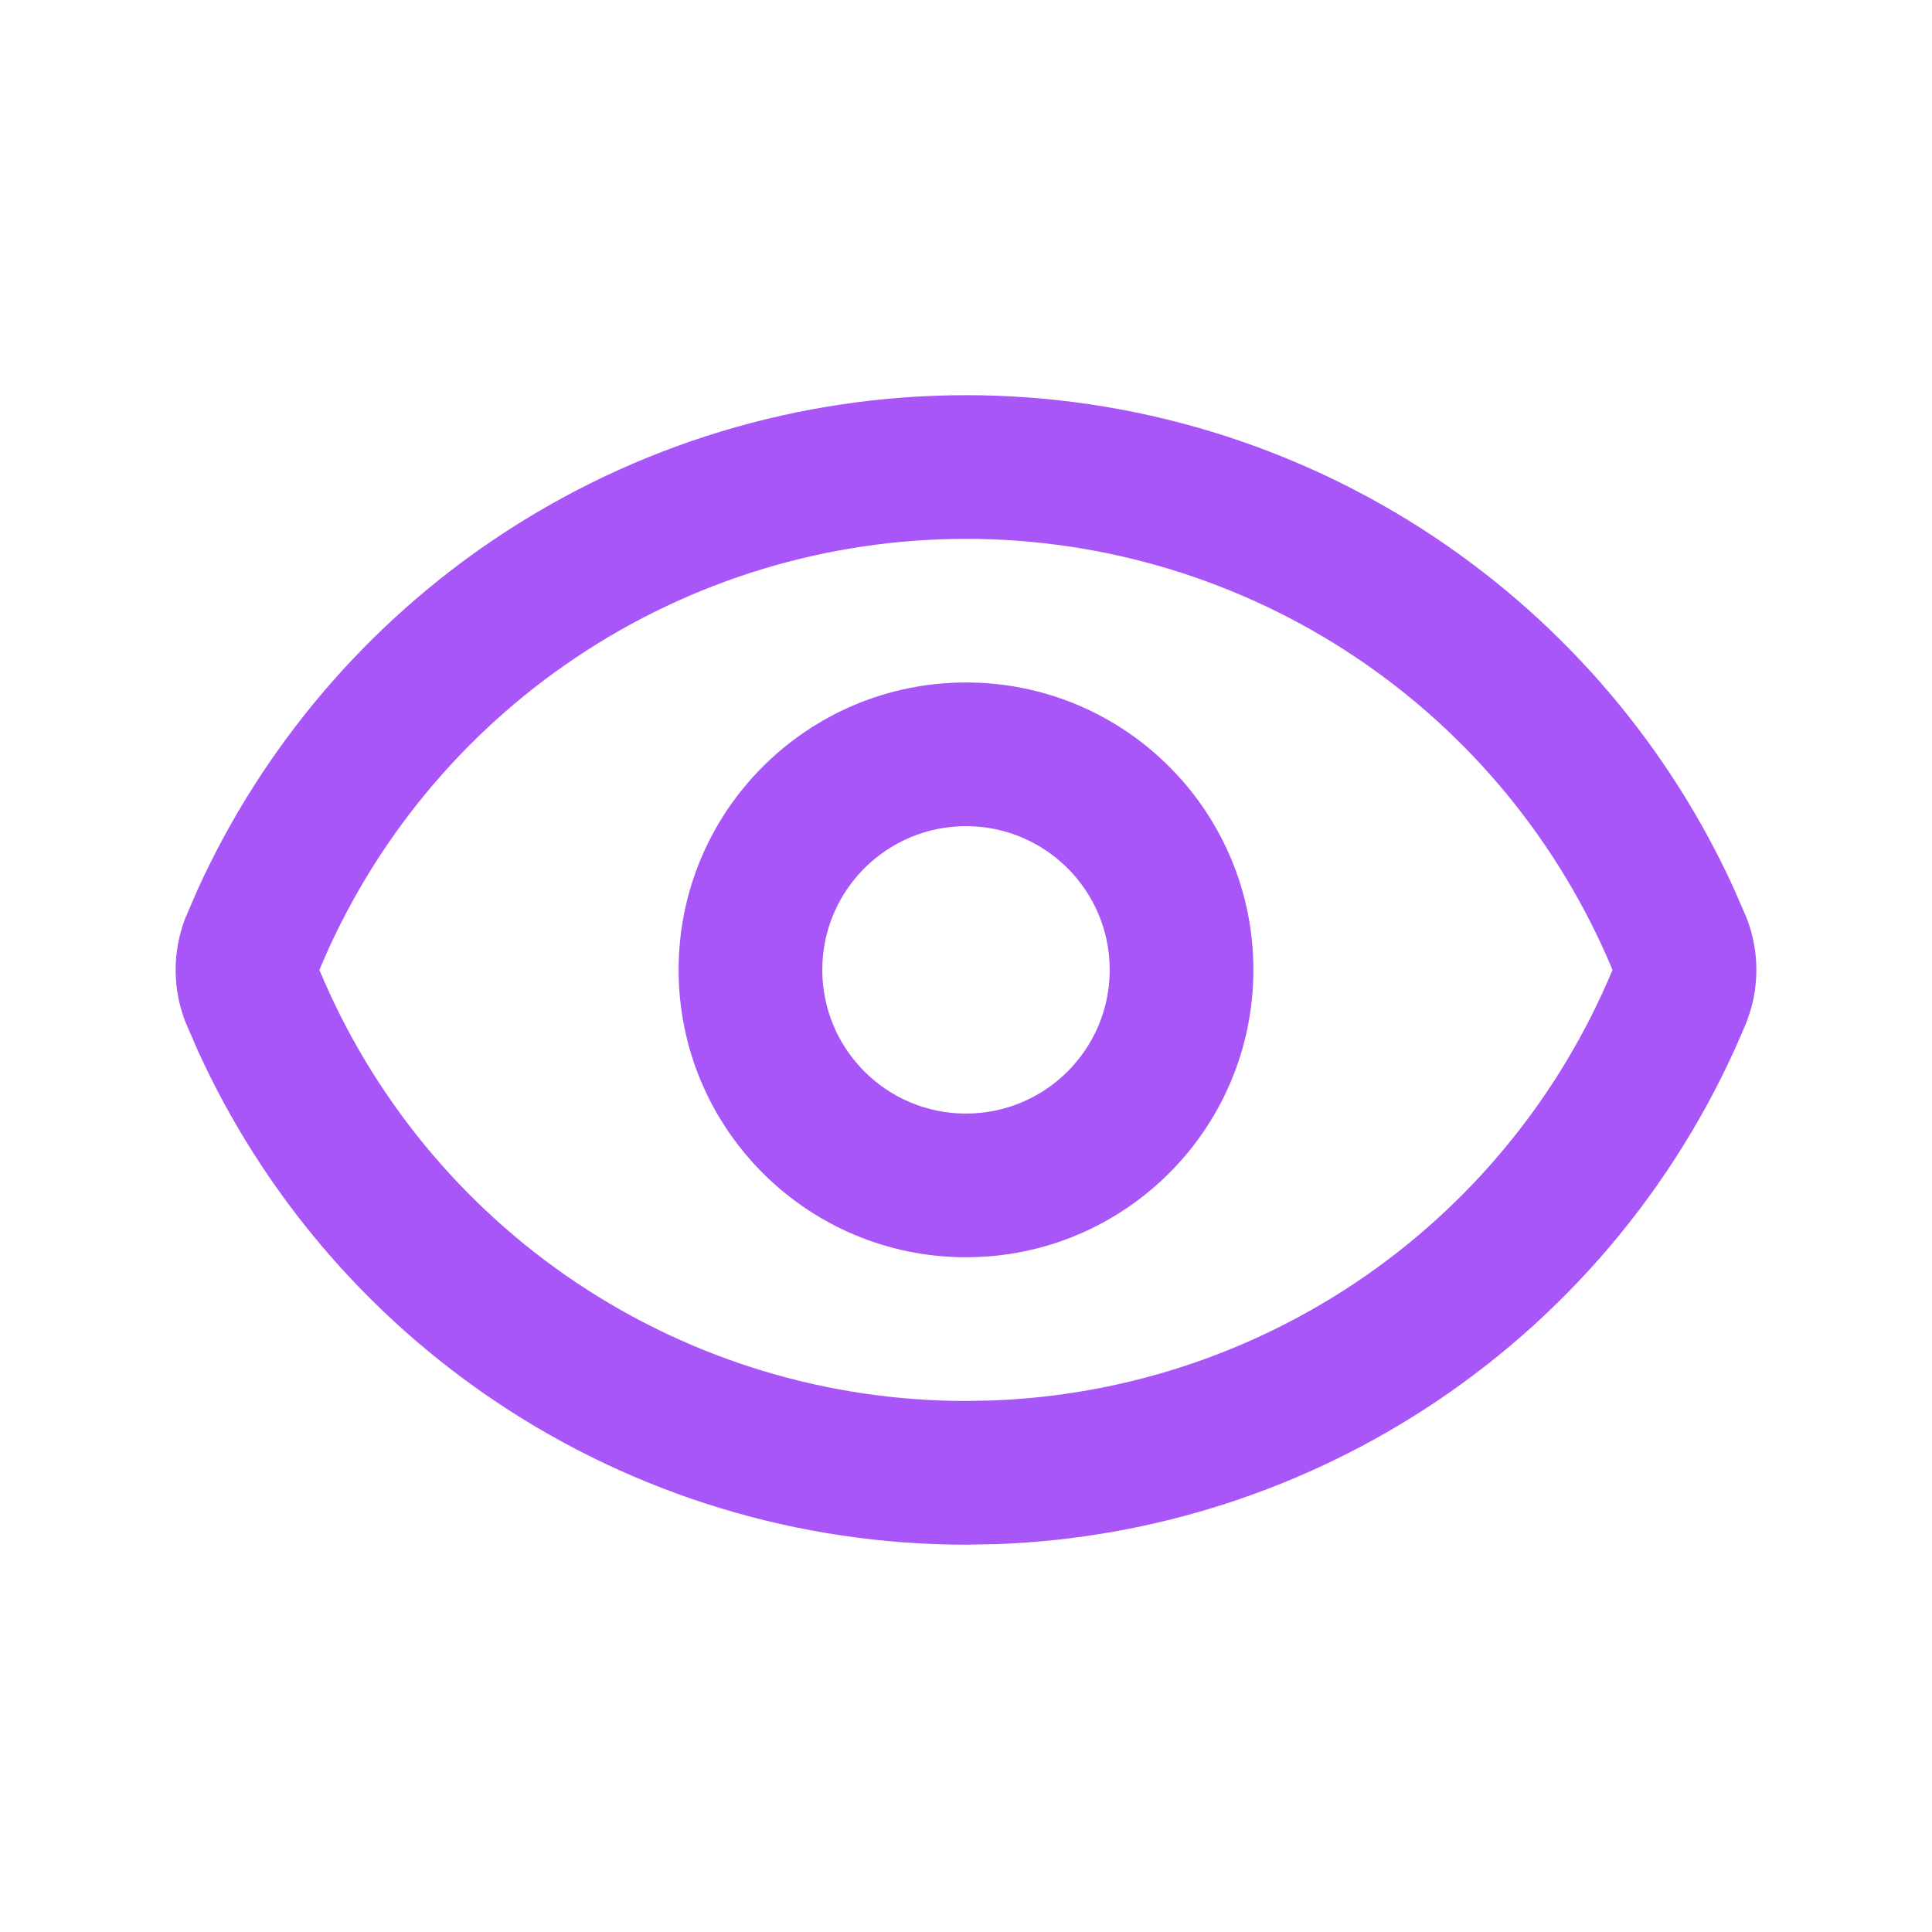
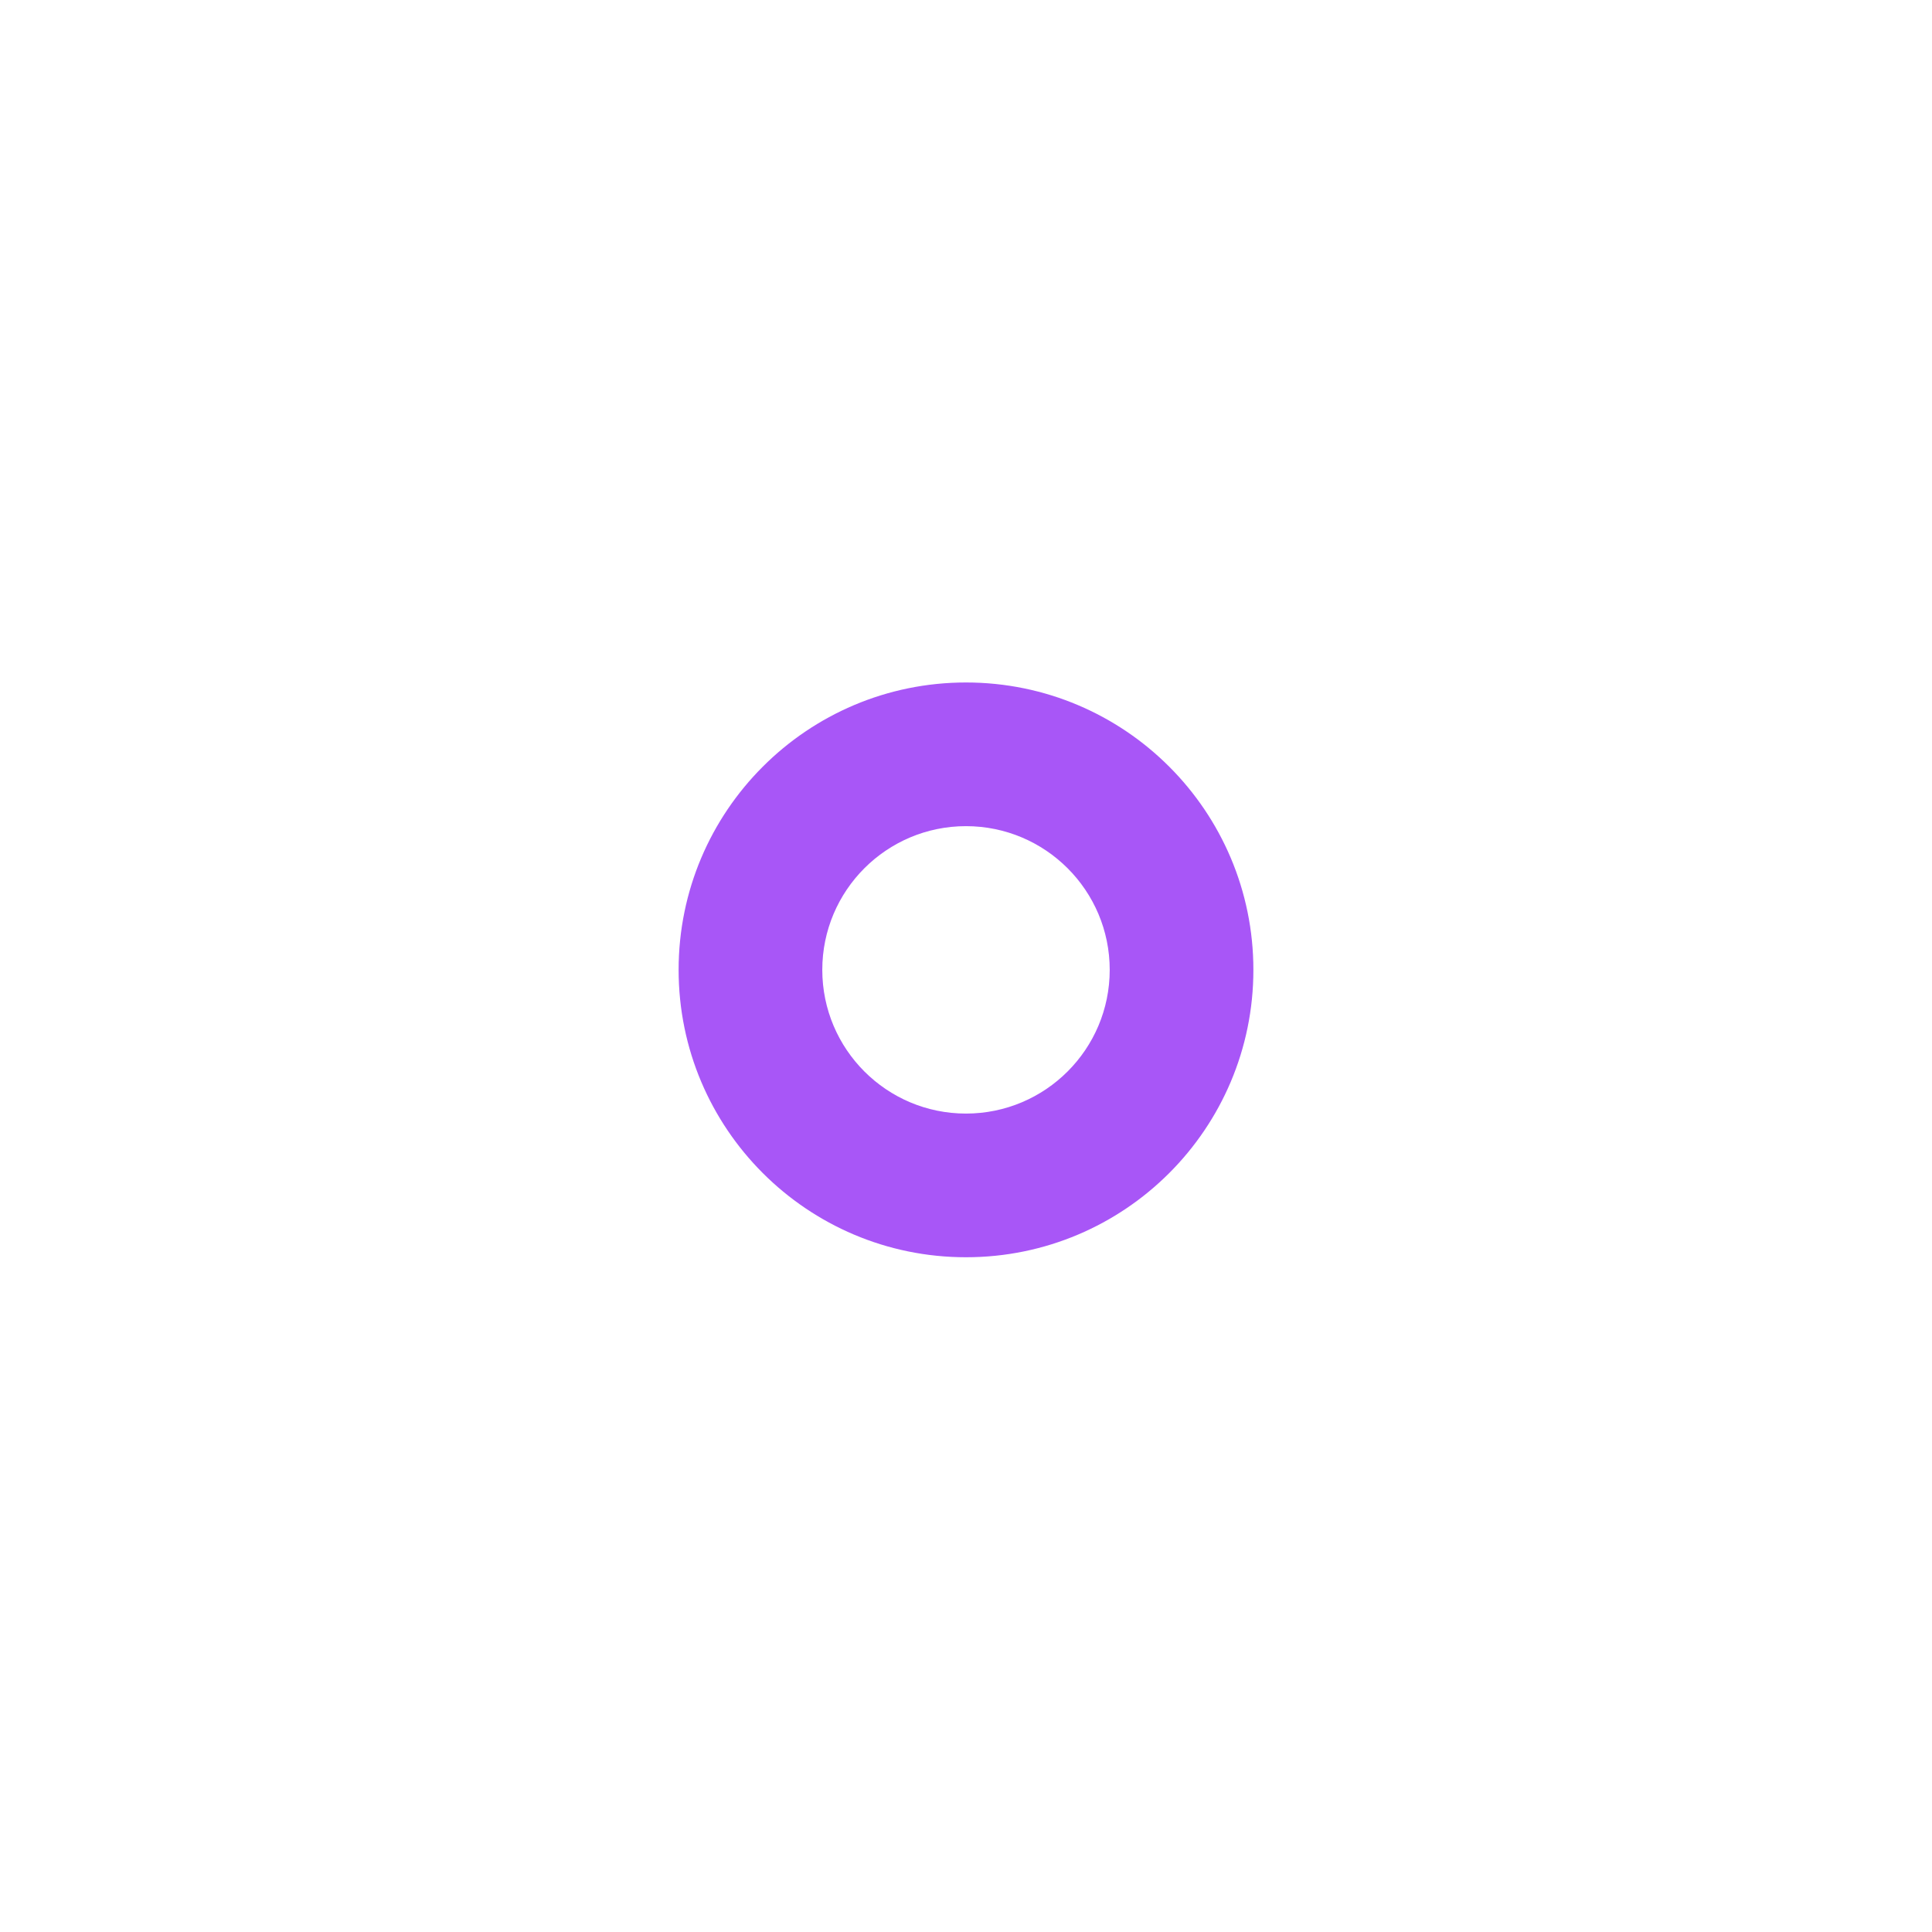
<svg xmlns="http://www.w3.org/2000/svg" width="44" height="44" viewBox="0 0 44 44" fill="none">
-   <path d="M22 9C25.808 9 29.529 10.131 32.693 12.248C35.66 14.234 38.012 17.003 39.49 20.242L39.774 20.896L39.795 20.95C40.034 21.593 40.064 22.293 39.885 22.95L39.795 23.228L39.774 23.283C38.322 26.803 35.858 29.812 32.693 31.93C29.727 33.915 26.27 35.034 22.713 35.166L22 35.179C18.192 35.179 14.47 34.048 11.306 31.93C8.339 29.944 5.988 27.175 4.509 23.936L4.226 23.283C4.218 23.265 4.211 23.246 4.205 23.228C3.932 22.493 3.932 21.685 4.205 20.95L4.226 20.896L4.509 20.242C5.988 17.003 8.339 14.234 11.306 12.248C14.47 10.13 18.192 9 22 9ZM22 12.272C18.84 12.272 15.752 13.21 13.126 14.968C10.517 16.714 8.481 19.192 7.274 22.089C8.481 24.987 10.517 27.464 13.126 29.211C15.752 30.968 18.84 31.906 22 31.906L22.591 31.895C25.544 31.786 28.412 30.858 30.874 29.211C33.483 27.464 35.517 24.986 36.724 22.089C35.517 19.192 33.483 16.714 30.874 14.968C28.248 13.21 25.16 12.272 22 12.272Z" fill="#A856F7" />
  <path d="M25.273 22.088C25.273 20.281 23.808 18.816 22 18.815C20.193 18.815 18.727 20.281 18.727 22.088C18.728 23.896 20.193 25.361 22 25.361C23.808 25.36 25.273 23.895 25.273 22.088ZM28.545 22.088C28.545 25.703 25.615 28.633 22 28.633C18.386 28.633 15.455 25.703 15.455 22.088C15.455 18.474 18.386 15.543 22 15.543C25.615 15.543 28.545 18.474 28.545 22.088Z" fill="#A856F7" />
</svg>